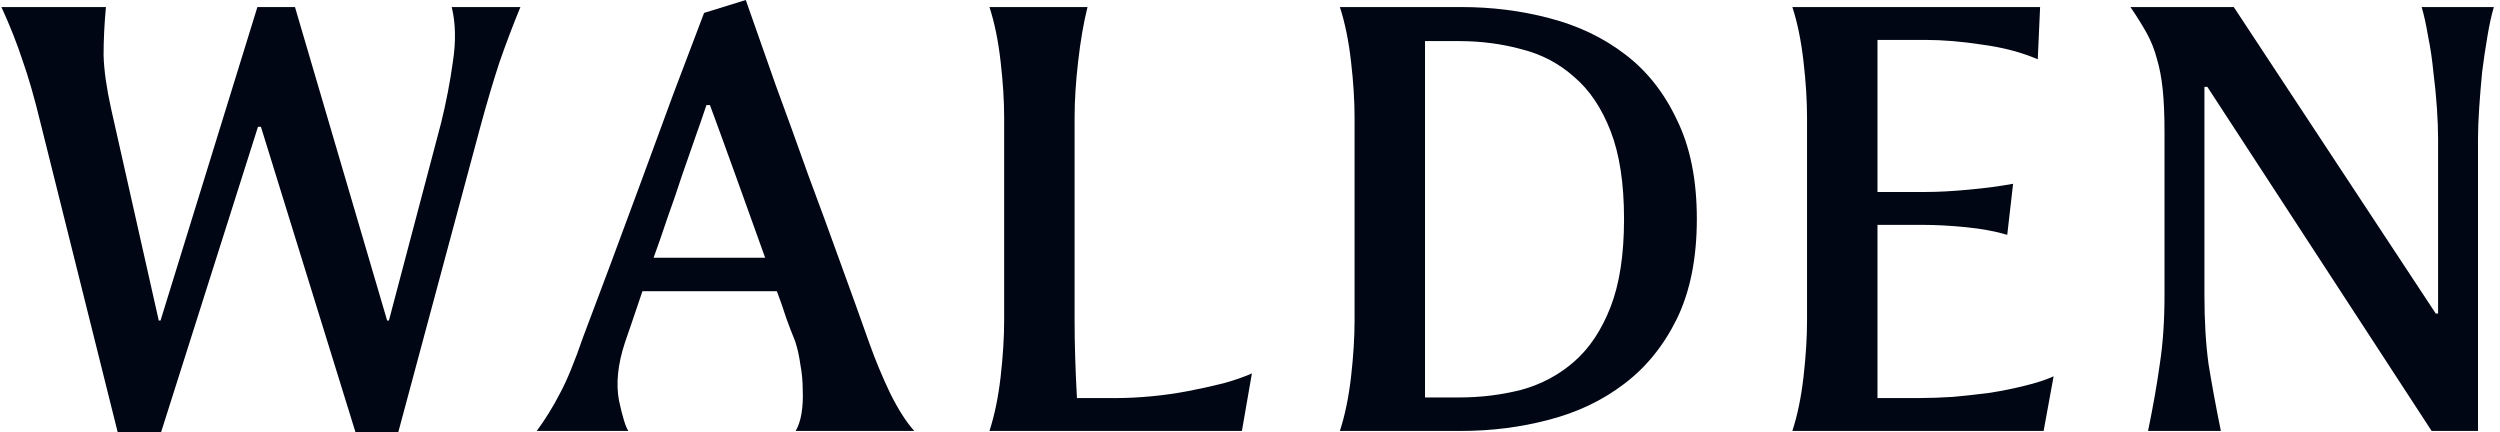
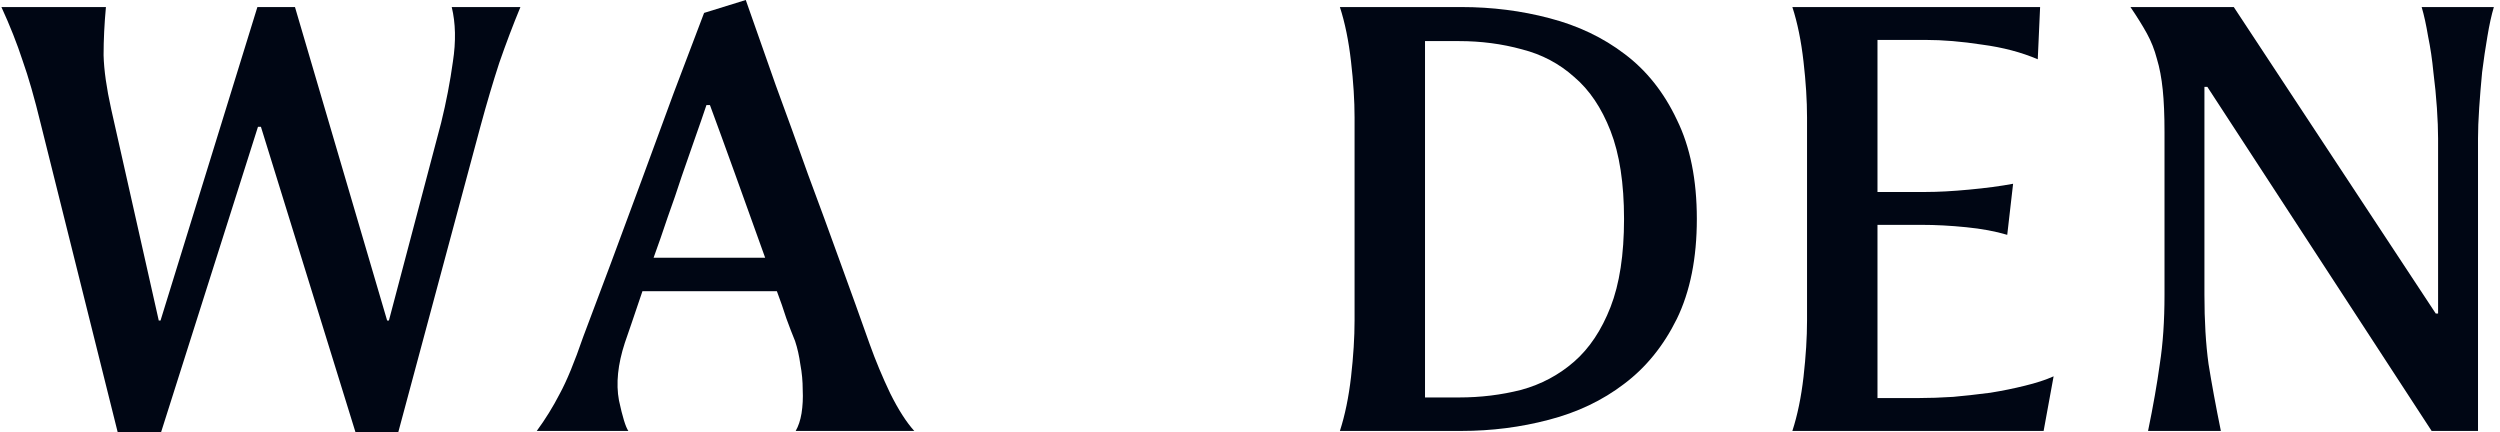
<svg xmlns="http://www.w3.org/2000/svg" width="162" height="28" viewBox="0 0 162 28" fill="none">
  <g id="WALDEN-logo-green">
    <path d="M7.206 7.076L10.288 20.772H10.402L16.679 0.457H19.114L25.087 20.772H25.201L28.587 7.951C28.917 6.607 29.17 5.288 29.348 3.995C29.551 2.676 29.525 1.496 29.272 0.457H33.723C33.241 1.623 32.784 2.828 32.353 4.071C31.947 5.313 31.542 6.683 31.136 8.179L25.81 28H23.033L16.908 8.217H16.717L10.44 28H7.625L2.641 8.027C2.235 6.353 1.842 4.984 1.462 3.918C1.107 2.828 0.65 1.674 0.092 0.457H6.864C6.763 1.547 6.712 2.587 6.712 3.576C6.737 4.54 6.902 5.707 7.206 7.076Z" fill="#000614" />
    <path d="M51.522 22.103C51.344 21.672 51.154 21.177 50.951 20.62C50.774 20.062 50.571 19.478 50.342 18.87H41.63C41.352 19.681 41.111 20.391 40.908 21C40.705 21.583 40.565 21.989 40.489 22.217C40.033 23.612 39.906 24.855 40.109 25.946C40.337 27.011 40.54 27.67 40.717 27.924H34.783C35.341 27.163 35.835 26.364 36.266 25.527C36.723 24.69 37.23 23.46 37.788 21.837C38.321 20.417 38.917 18.831 39.576 17.081C40.236 15.306 40.908 13.493 41.592 11.641C42.277 9.764 42.962 7.9 43.647 6.049C44.357 4.172 45.016 2.435 45.625 0.837L48.326 0C48.935 1.75 49.582 3.589 50.266 5.516C50.977 7.444 51.674 9.371 52.359 11.299C53.069 13.201 53.766 15.103 54.451 17.005C55.136 18.882 55.77 20.645 56.353 22.294C56.734 23.359 57.178 24.424 57.685 25.489C58.217 26.554 58.737 27.366 59.245 27.924H51.56C51.737 27.62 51.864 27.239 51.94 26.783C52.016 26.301 52.042 25.794 52.016 25.261C52.016 24.703 51.966 24.158 51.864 23.625C51.788 23.067 51.674 22.56 51.522 22.103ZM45.777 6.81C45.574 7.418 45.333 8.116 45.054 8.902C44.775 9.688 44.484 10.525 44.179 11.413C43.9 12.275 43.596 13.163 43.266 14.076C42.962 14.989 42.658 15.864 42.353 16.701H49.582C48.947 14.926 48.301 13.125 47.641 11.299C46.982 9.473 46.437 7.976 46.005 6.81H45.777Z" fill="#000614" />
-     <path d="M80.476 27.924H64.117C64.447 26.909 64.688 25.743 64.84 24.424C64.992 23.08 65.069 21.862 65.069 20.772V7.609C65.069 6.518 64.992 5.313 64.84 3.995C64.688 2.65 64.447 1.471 64.117 0.457H70.471C70.217 1.471 70.014 2.65 69.862 3.995C69.71 5.313 69.634 6.518 69.634 7.609V20.772C69.634 21.558 69.646 22.357 69.672 23.169C69.697 23.98 69.735 24.855 69.786 25.794H72.373C73.058 25.794 73.806 25.755 74.617 25.679C75.429 25.603 76.228 25.489 77.014 25.337C77.8 25.185 78.549 25.02 79.259 24.842C79.994 24.64 80.616 24.424 81.123 24.196L80.476 27.924Z" fill="#000614" />
    <path d="M87.776 7.609C87.776 6.518 87.7 5.313 87.547 3.995C87.395 2.65 87.154 1.471 86.825 0.457H94.7C96.678 0.457 98.58 0.697 100.406 1.179C102.258 1.661 103.881 2.435 105.276 3.5C106.696 4.565 107.825 5.986 108.662 7.761C109.524 9.511 109.955 11.654 109.955 14.19C109.955 16.726 109.524 18.882 108.662 20.658C107.799 22.408 106.658 23.815 105.238 24.88C103.843 25.946 102.22 26.719 100.368 27.201C98.542 27.683 96.653 27.924 94.7 27.924H86.825C87.154 26.909 87.395 25.743 87.547 24.424C87.7 23.08 87.776 21.862 87.776 20.772V7.609ZM105.238 14.19C105.238 11.882 104.946 9.98 104.363 8.484C103.779 6.987 102.993 5.821 102.004 4.984C101.04 4.121 99.912 3.525 98.618 3.196C97.325 2.841 95.968 2.663 94.547 2.663H92.341V25.755H94.547C95.942 25.755 97.287 25.591 98.58 25.261C99.874 24.906 101.015 24.297 102.004 23.435C102.993 22.573 103.779 21.393 104.363 19.897C104.946 18.4 105.238 16.498 105.238 14.19Z" fill="#000614" />
    <path d="M132.427 27.924H116.145C116.475 26.909 116.716 25.743 116.868 24.424C117.02 23.08 117.096 21.862 117.096 20.772V7.609C117.096 6.518 117.02 5.313 116.868 3.995C116.716 2.65 116.475 1.471 116.145 0.457H132.199L132.047 3.842C130.982 3.386 129.777 3.069 128.433 2.891C127.114 2.688 125.897 2.587 124.781 2.587H121.661V12.44H124.781C125.592 12.44 126.531 12.389 127.596 12.288C128.687 12.187 129.638 12.06 130.449 11.908L130.069 15.217C129.308 14.989 128.42 14.824 127.406 14.723C126.391 14.621 125.44 14.571 124.552 14.571H121.661V25.794H124.324C125.009 25.794 125.757 25.768 126.569 25.717C127.38 25.641 128.179 25.552 128.966 25.451C129.752 25.324 130.5 25.172 131.21 24.995C131.946 24.817 132.567 24.614 133.074 24.386L132.427 27.924Z" fill="#000614" />
    <path d="M160.575 8.978V27.924H157.569L143.037 5.63H142.847V19.098C142.847 20.797 142.935 22.294 143.113 23.587C143.316 24.855 143.582 26.301 143.912 27.924H139.194C139.524 26.326 139.778 24.88 139.955 23.587C140.158 22.294 140.26 20.797 140.26 19.098V8.56C140.26 7.469 140.222 6.556 140.146 5.821C140.069 5.06 139.943 4.388 139.765 3.804C139.613 3.221 139.397 2.676 139.118 2.168C138.839 1.661 138.484 1.091 138.053 0.457H144.749L157.836 20.315H157.988V8.978C157.988 8.42 157.963 7.761 157.912 7C157.861 6.239 157.785 5.466 157.684 4.679C157.607 3.868 157.493 3.094 157.341 2.359C157.214 1.598 157.075 0.964 156.923 0.457H161.602C161.45 0.964 161.31 1.598 161.184 2.359C161.057 3.094 160.943 3.868 160.841 4.679C160.765 5.466 160.702 6.239 160.651 7C160.6 7.761 160.575 8.42 160.575 8.978Z" fill="#000614" />
  </g>
</svg>